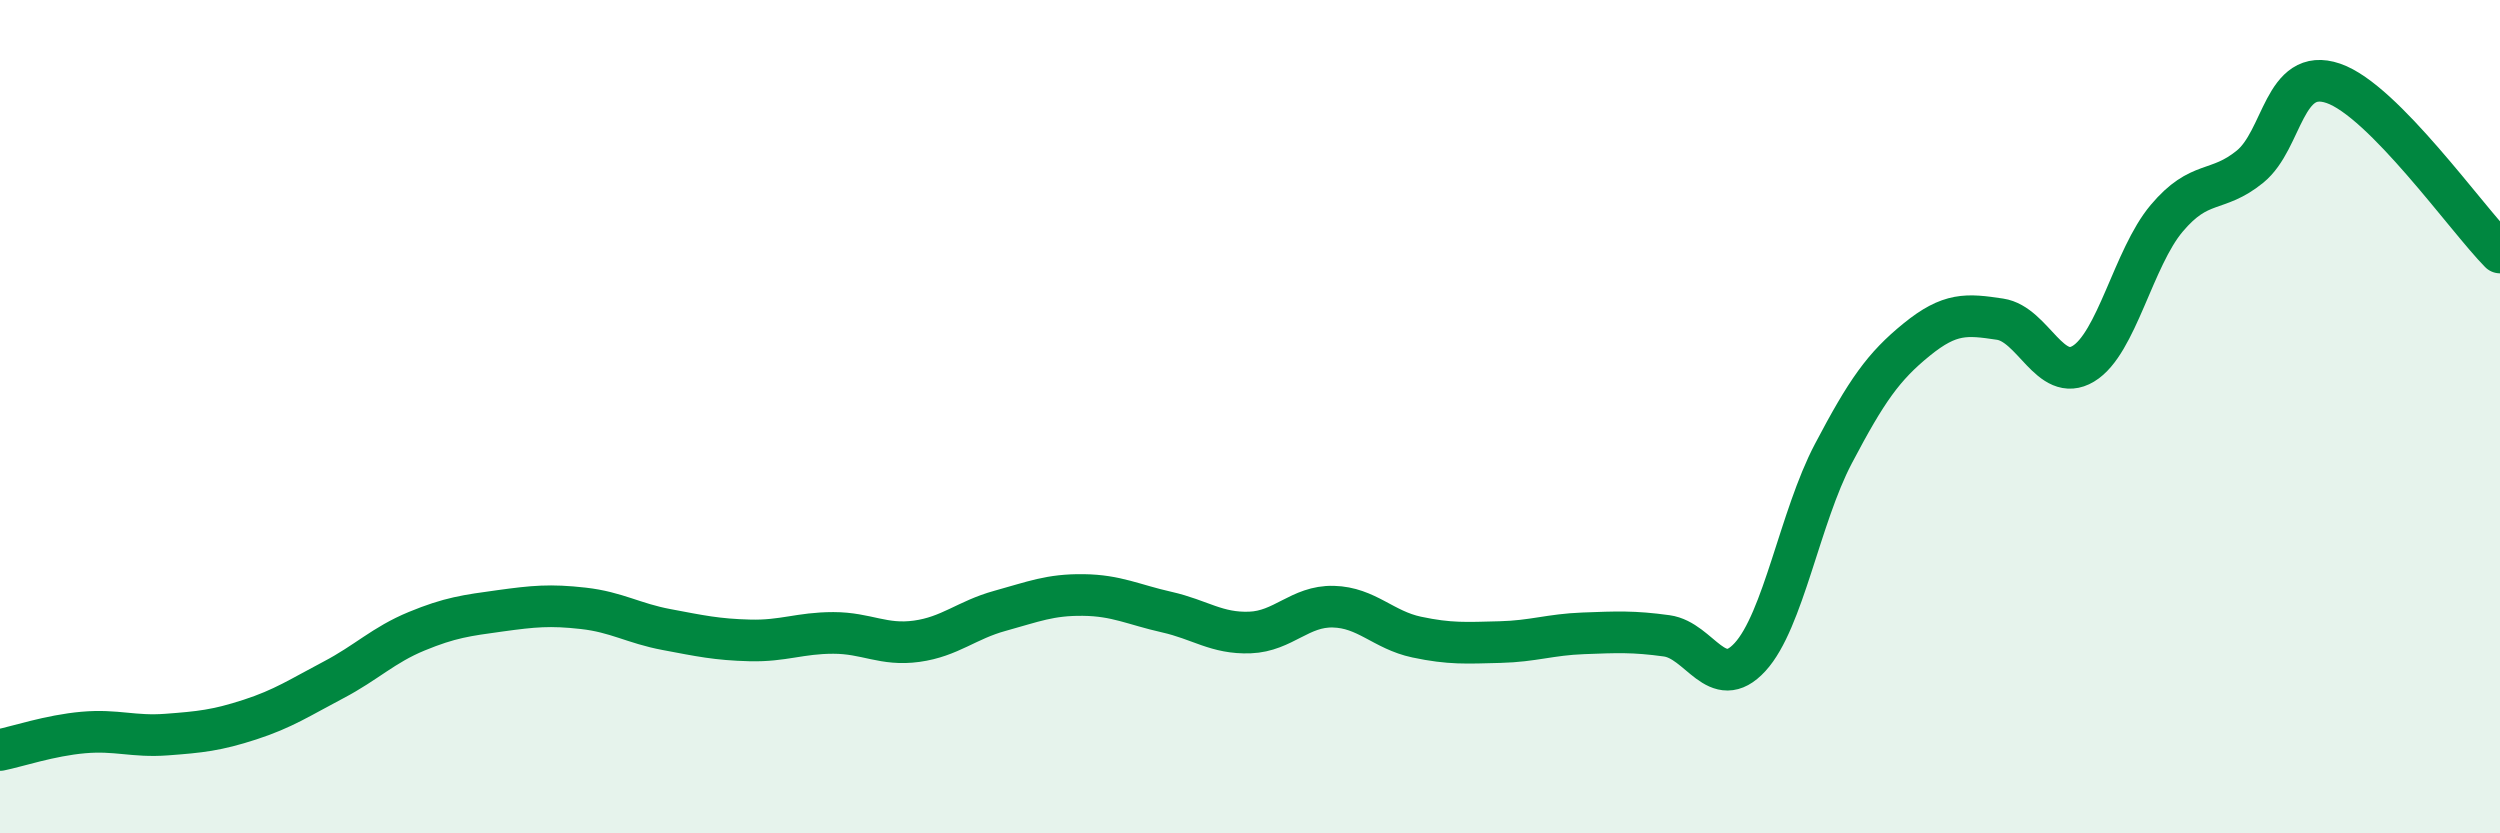
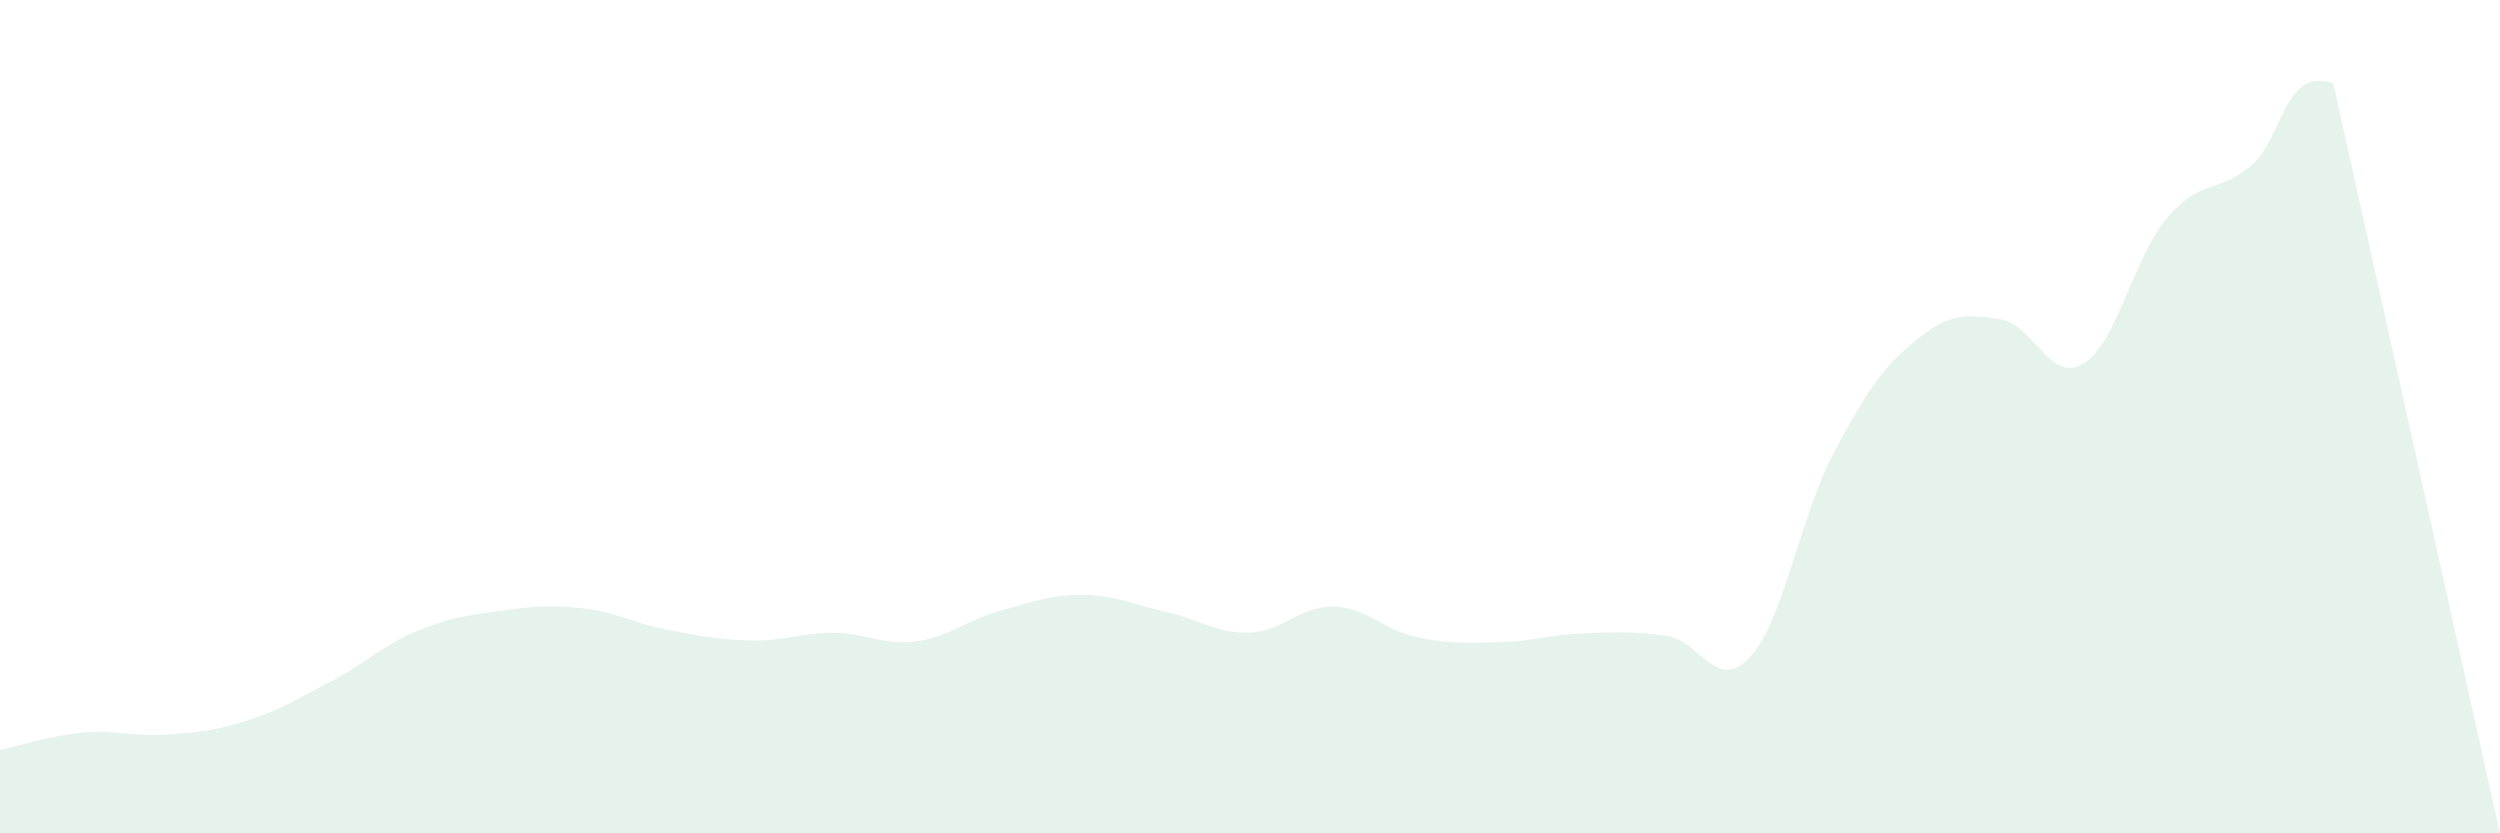
<svg xmlns="http://www.w3.org/2000/svg" width="60" height="20" viewBox="0 0 60 20">
-   <path d="M 0,18 C 0.4,17.92 1.2,17.65 2,17.58 C 2.8,17.51 3.2,17.69 4,17.63 C 4.8,17.57 5.2,17.53 6,17.27 C 6.8,17.01 7.2,16.74 8,16.32 C 8.8,15.9 9.2,15.48 10,15.15 C 10.8,14.82 11.2,14.77 12,14.66 C 12.8,14.55 13.2,14.51 14,14.6 C 14.8,14.69 15.2,14.96 16,15.11 C 16.8,15.26 17.2,15.35 18,15.37 C 18.8,15.39 19.2,15.19 20,15.19 C 20.8,15.19 21.2,15.5 22,15.39 C 22.8,15.28 23.2,14.88 24,14.66 C 24.8,14.44 25.2,14.27 26,14.28 C 26.8,14.29 27.2,14.51 28,14.69 C 28.8,14.87 29.2,15.21 30,15.18 C 30.8,15.15 31.2,14.54 32,14.56 C 32.8,14.58 33.2,15.12 34,15.29 C 34.8,15.46 35.2,15.43 36,15.41 C 36.8,15.39 37.2,15.23 38,15.2 C 38.8,15.17 39.2,15.15 40,15.26 C 40.8,15.37 41.2,16.64 42,15.77 C 42.8,14.9 43.2,12.41 44,10.89 C 44.8,9.37 45.2,8.8 46,8.15 C 46.8,7.5 47.2,7.54 48,7.66 C 48.8,7.78 49.2,9.21 50,8.73 C 50.8,8.25 51.2,6.19 52,5.24 C 52.8,4.29 53.2,4.65 54,4 C 54.8,3.35 54.8,1.59 56,2 C 57.2,2.41 59.2,5.25 60,6.06L60 20L0 20Z" fill="#008740" opacity="0.1" stroke-linecap="round" stroke-linejoin="round" />
-   <path d="M 0,18 C 0.4,17.92 1.2,17.65 2,17.58 C 2.8,17.51 3.2,17.69 4,17.63 C 4.8,17.57 5.2,17.53 6,17.27 C 6.8,17.01 7.2,16.74 8,16.32 C 8.8,15.9 9.2,15.48 10,15.15 C 10.8,14.82 11.2,14.77 12,14.66 C 12.8,14.55 13.2,14.51 14,14.6 C 14.8,14.69 15.2,14.96 16,15.11 C 16.8,15.26 17.2,15.35 18,15.37 C 18.8,15.39 19.2,15.19 20,15.19 C 20.8,15.19 21.2,15.5 22,15.39 C 22.8,15.28 23.2,14.88 24,14.66 C 24.8,14.44 25.2,14.27 26,14.28 C 26.8,14.29 27.2,14.51 28,14.69 C 28.8,14.87 29.2,15.21 30,15.18 C 30.8,15.15 31.2,14.54 32,14.56 C 32.8,14.58 33.2,15.12 34,15.29 C 34.8,15.46 35.2,15.43 36,15.41 C 36.8,15.39 37.2,15.23 38,15.2 C 38.8,15.17 39.2,15.15 40,15.26 C 40.8,15.37 41.2,16.64 42,15.77 C 42.8,14.9 43.2,12.41 44,10.89 C 44.8,9.37 45.2,8.8 46,8.15 C 46.8,7.5 47.2,7.54 48,7.66 C 48.8,7.78 49.2,9.21 50,8.73 C 50.8,8.25 51.2,6.19 52,5.24 C 52.8,4.29 53.2,4.65 54,4 C 54.8,3.35 54.8,1.59 56,2 C 57.2,2.41 59.2,5.25 60,6.06" stroke="#008740" stroke-width="1" fill="none" stroke-linecap="round" stroke-linejoin="round" />
+   <path d="M 0,18 C 0.4,17.92 1.2,17.65 2,17.58 C 2.8,17.51 3.2,17.69 4,17.63 C 4.8,17.57 5.2,17.53 6,17.27 C 6.8,17.01 7.2,16.74 8,16.32 C 8.8,15.9 9.2,15.48 10,15.15 C 10.8,14.82 11.2,14.77 12,14.66 C 12.8,14.55 13.2,14.51 14,14.6 C 14.8,14.69 15.2,14.96 16,15.11 C 16.8,15.26 17.2,15.35 18,15.37 C 18.8,15.39 19.2,15.19 20,15.19 C 20.8,15.19 21.2,15.5 22,15.39 C 22.8,15.28 23.2,14.88 24,14.66 C 24.8,14.44 25.2,14.27 26,14.28 C 26.8,14.29 27.2,14.51 28,14.69 C 28.8,14.87 29.2,15.21 30,15.18 C 30.8,15.15 31.2,14.54 32,14.56 C 32.8,14.58 33.2,15.12 34,15.29 C 34.8,15.46 35.2,15.43 36,15.41 C 36.8,15.39 37.2,15.23 38,15.2 C 38.8,15.17 39.2,15.15 40,15.26 C 40.8,15.37 41.2,16.64 42,15.77 C 42.8,14.9 43.2,12.41 44,10.89 C 44.8,9.37 45.2,8.8 46,8.15 C 46.8,7.5 47.2,7.54 48,7.66 C 48.8,7.78 49.2,9.21 50,8.73 C 50.8,8.25 51.2,6.19 52,5.24 C 52.8,4.29 53.2,4.65 54,4 C 54.8,3.35 54.8,1.59 56,2 L60 20L0 20Z" fill="#008740" opacity="0.1" stroke-linecap="round" stroke-linejoin="round" />
</svg>